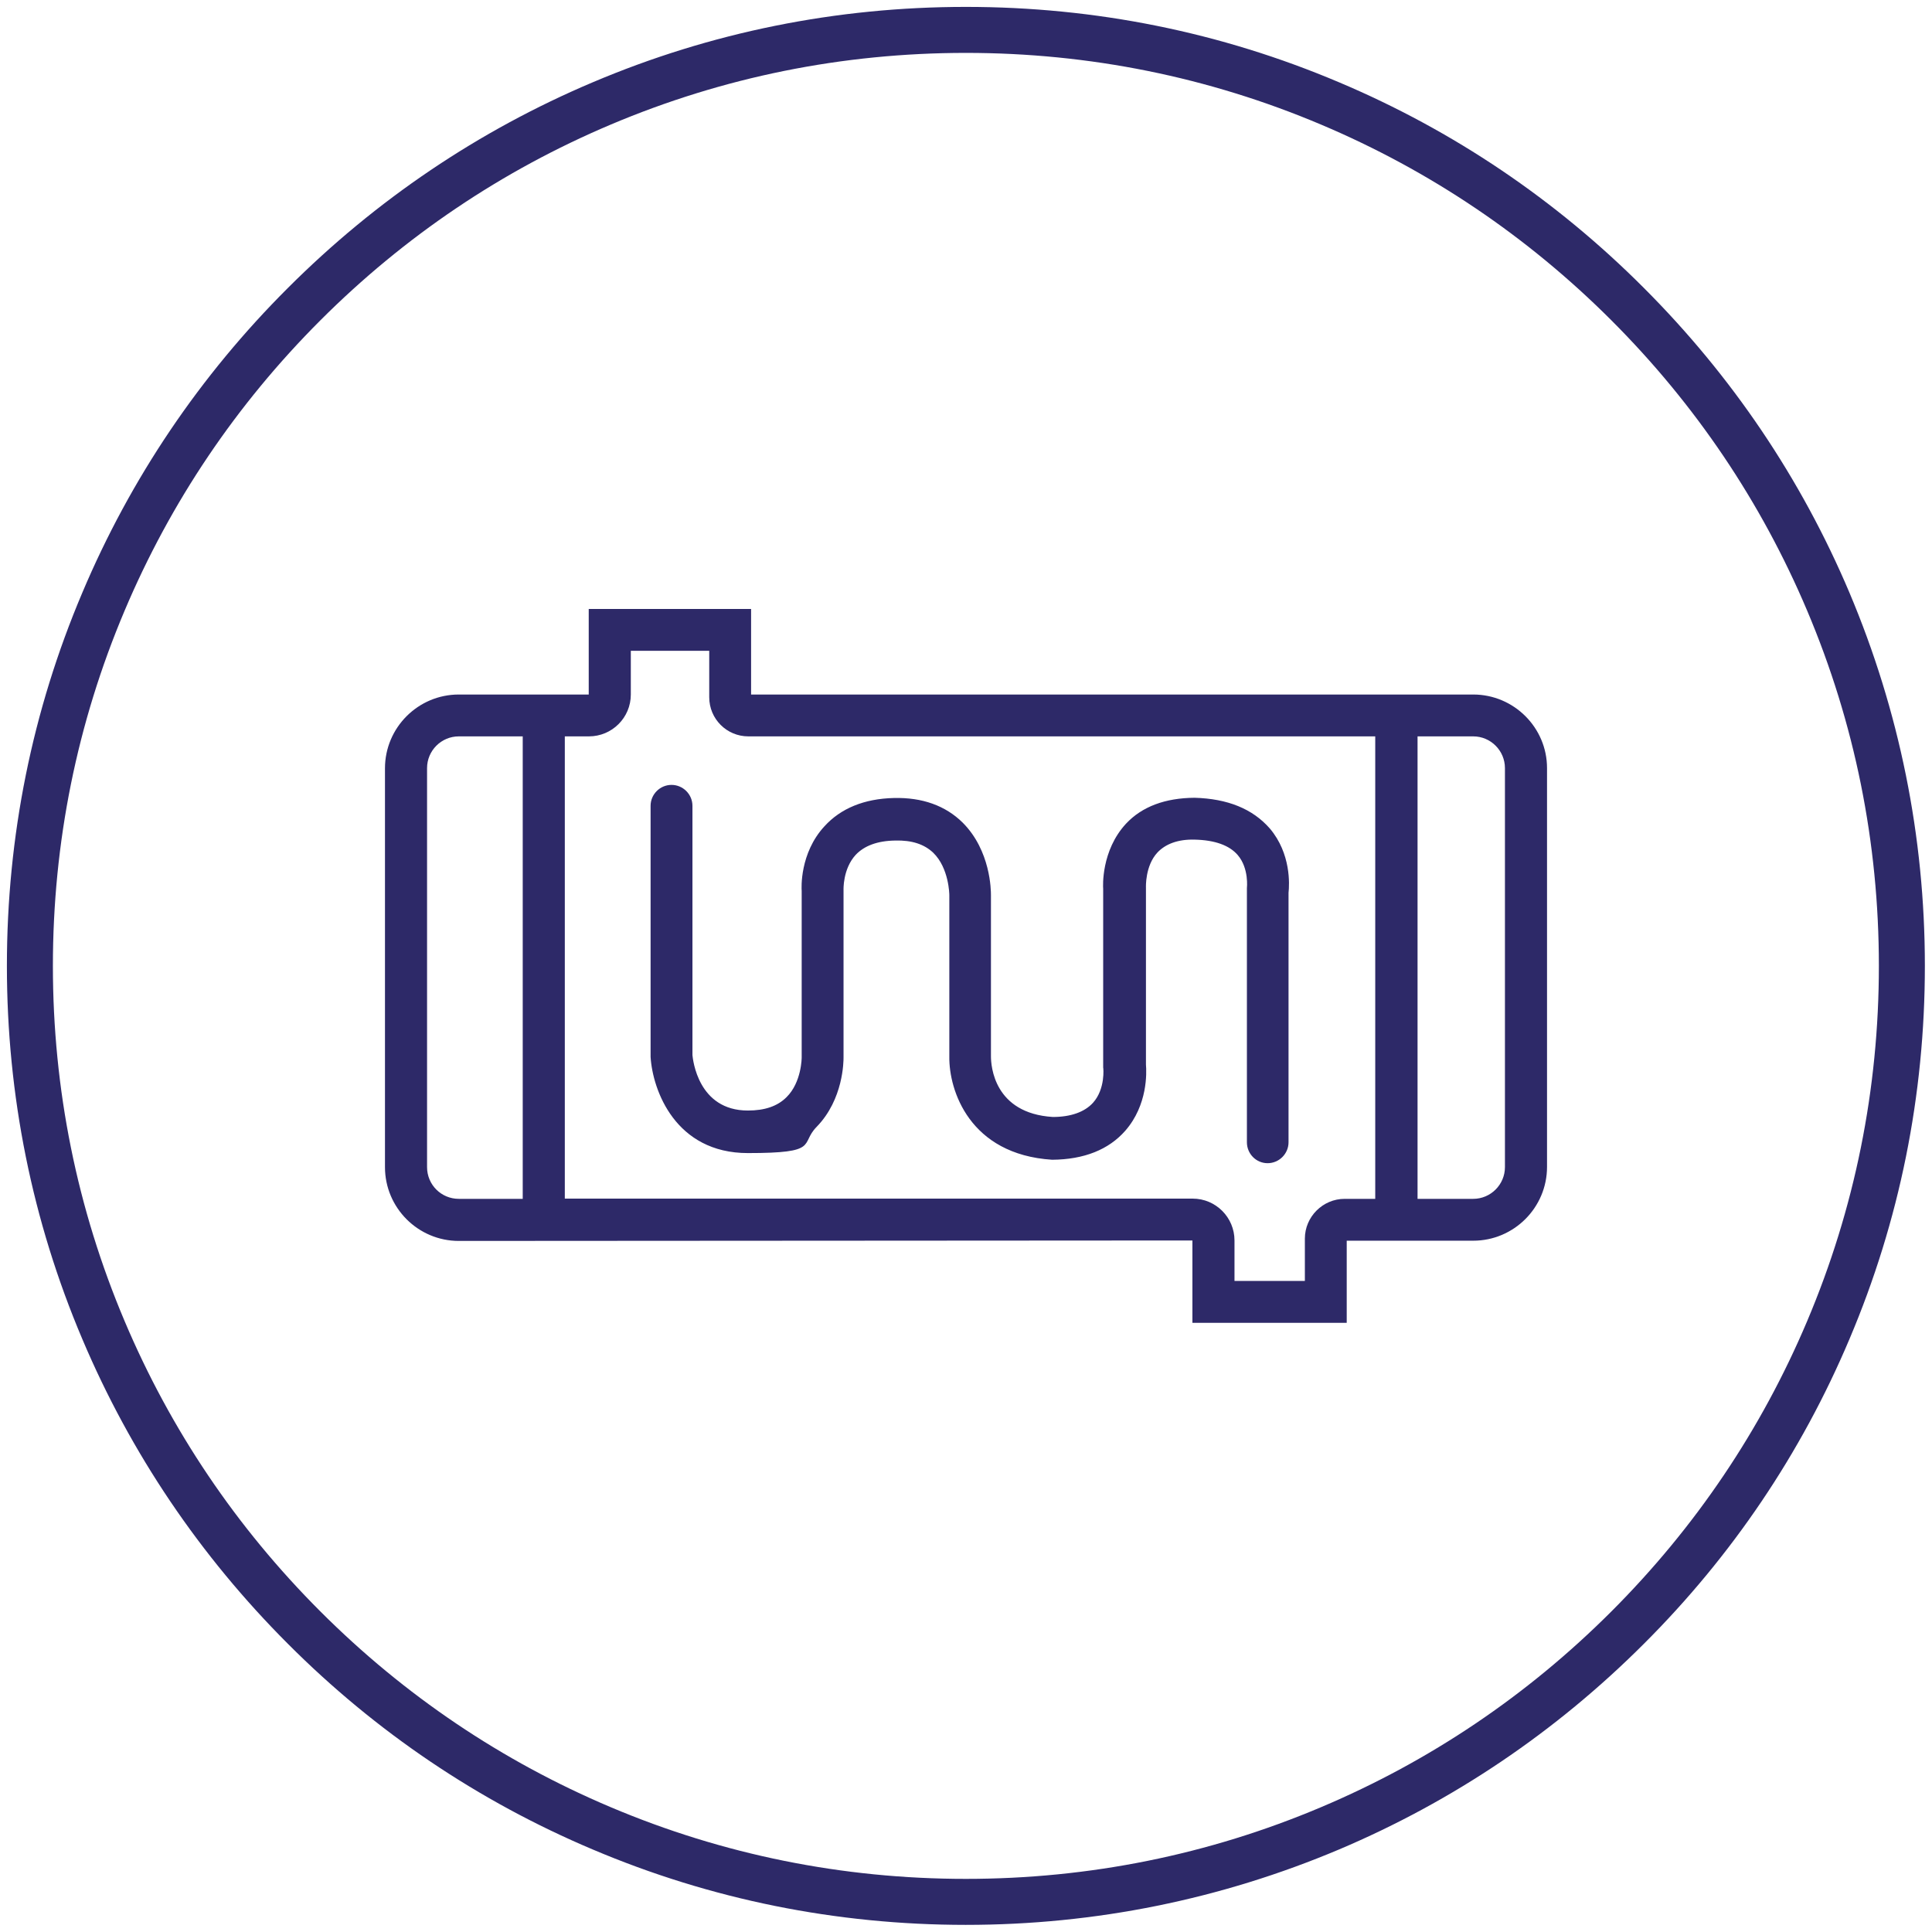
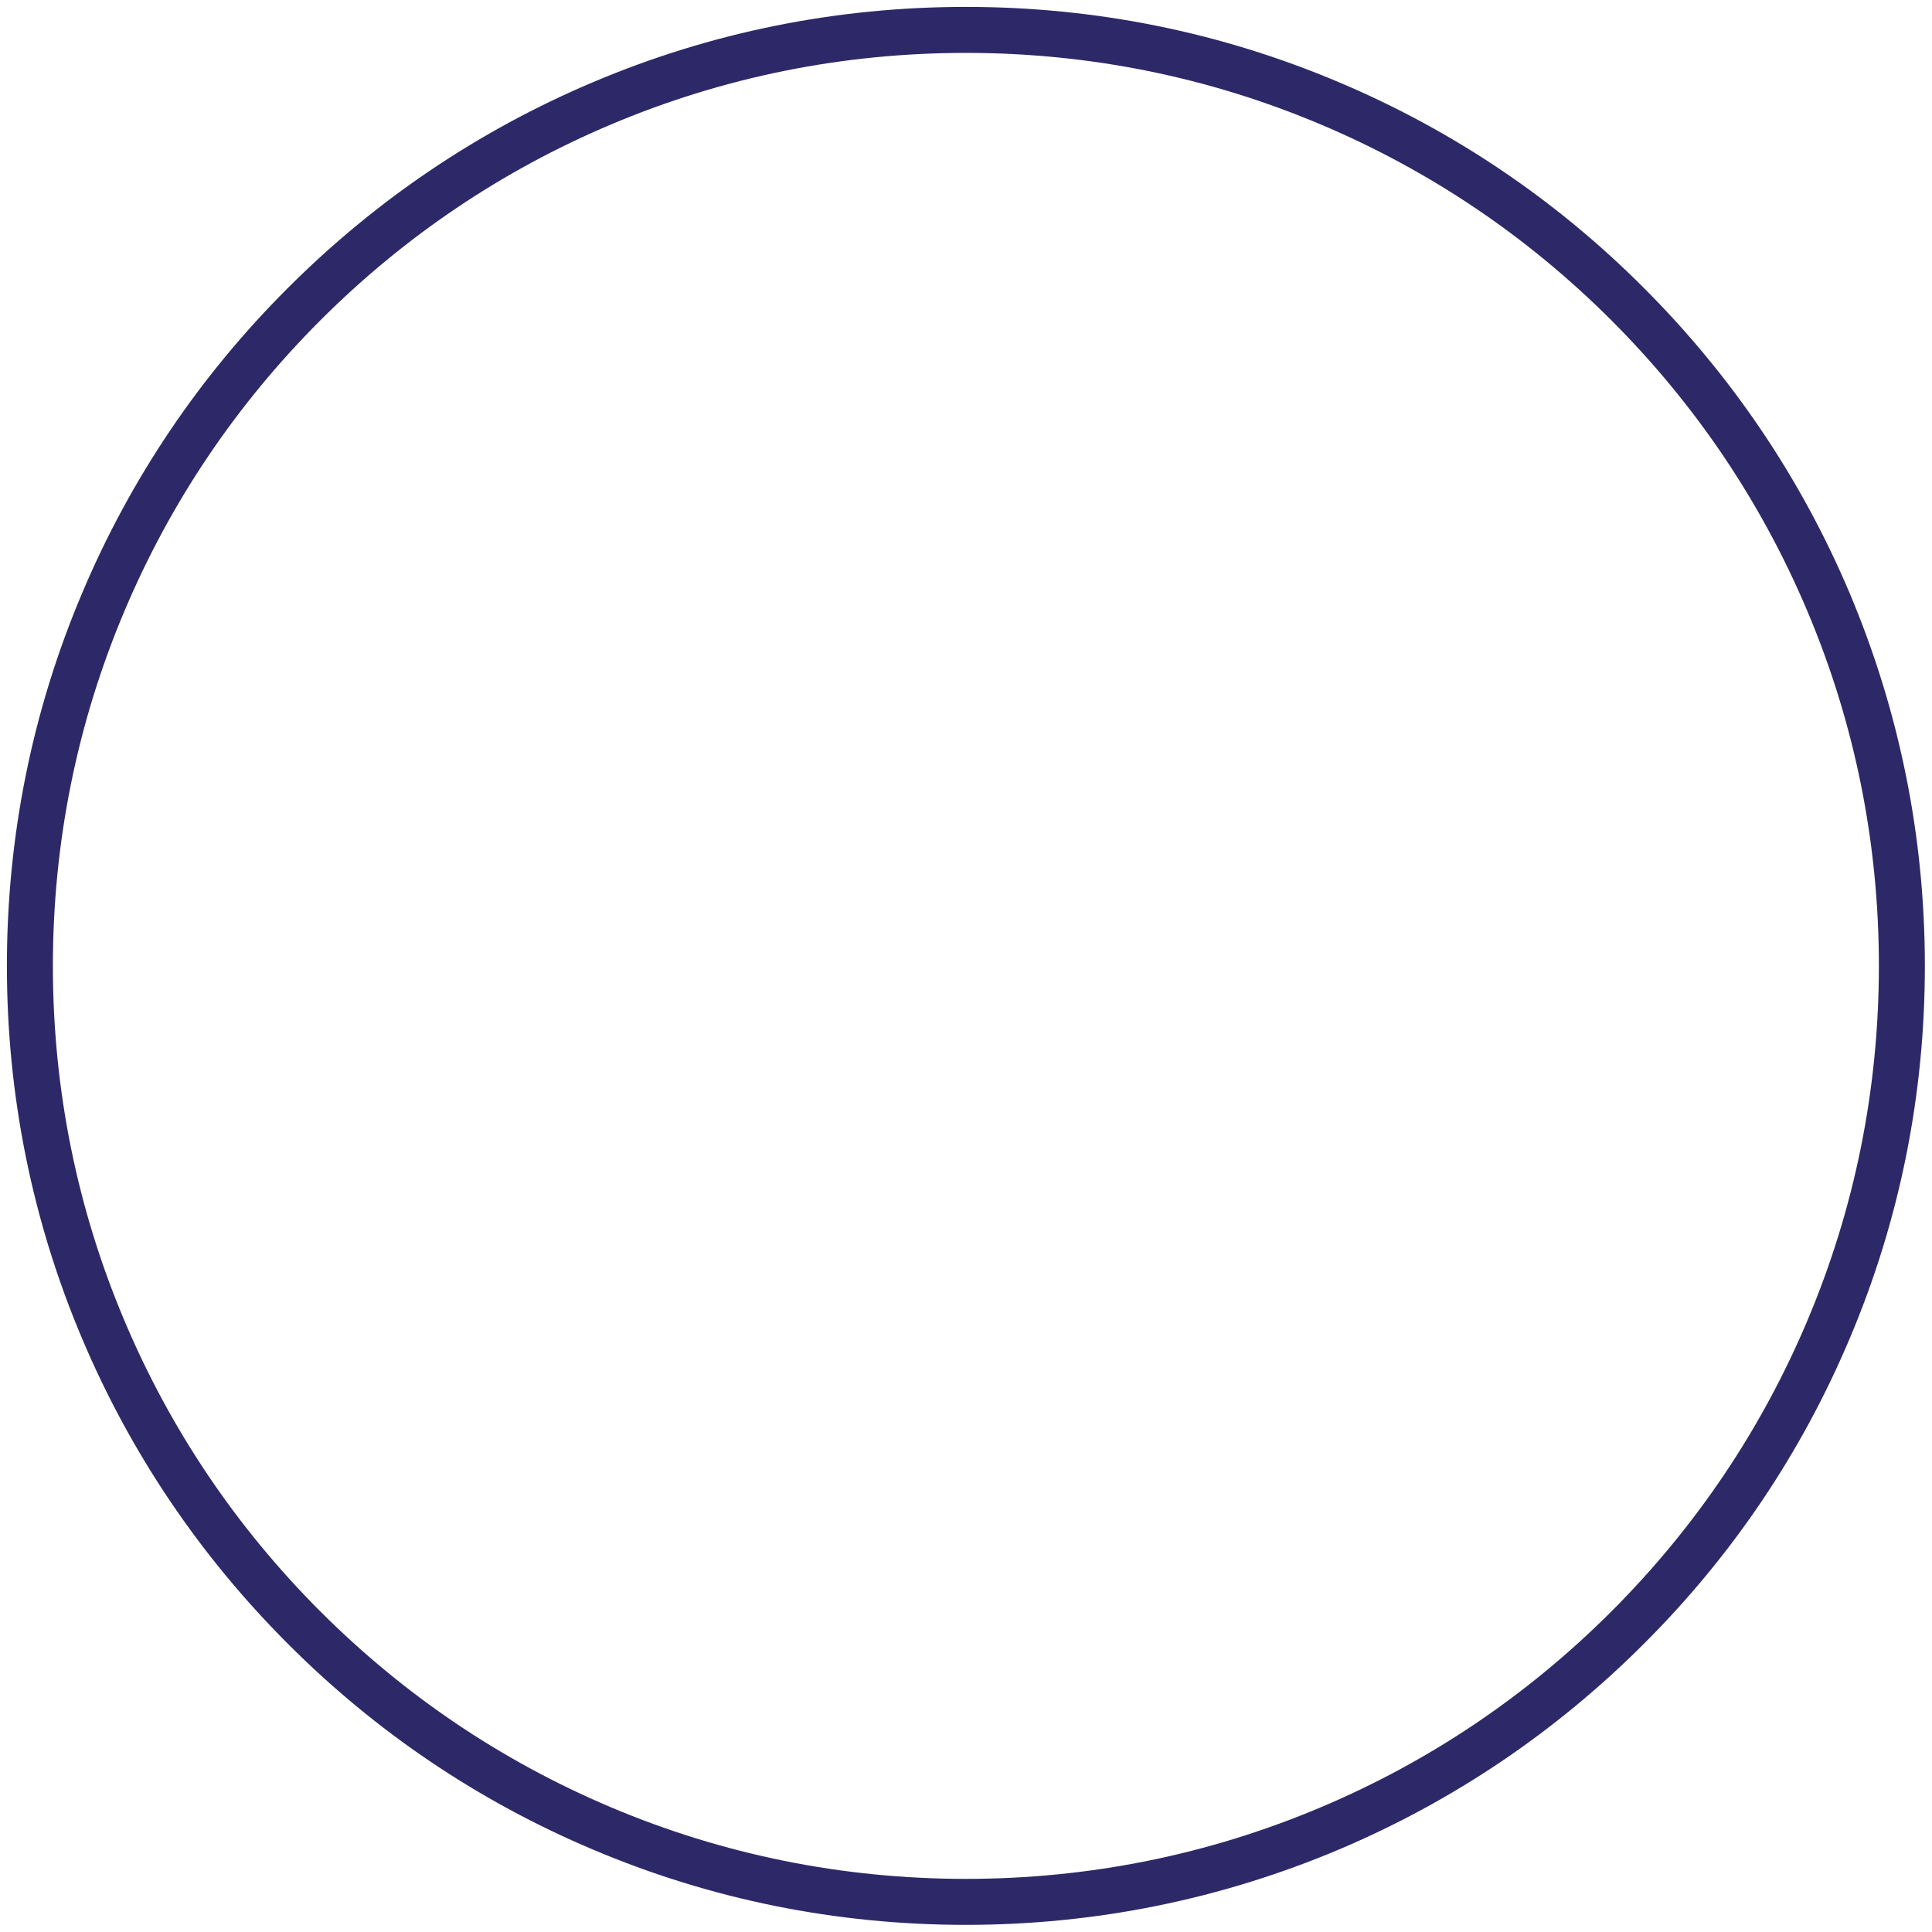
<svg xmlns="http://www.w3.org/2000/svg" id="Laag_1" data-name="Laag 1" version="1.1" viewBox="0 0 840.1 840.1">
  <defs>
    <style> .cls-1 { fill: #2d2968; stroke-width: 0px; } </style>
  </defs>
  <path class="cls-1" d="M420,837c-56.3,0-110.9-11-162.3-32.8-49.7-21-94.3-51.1-132.5-89.4-38.3-38.3-68.4-82.9-89.4-132.5C14,530.9,3,476.3,3,420s11-110.9,32.8-162.3c21-49.7,51.1-94.3,89.4-132.5,38.3-38.3,82.9-68.4,132.5-89.4C309.1,14,363.7,3,420,3s110.9,11,162.3,32.8c49.7,21,94.3,51.1,132.5,89.4,38.3,38.3,68.4,82.9,89.4,132.5,21.7,51.4,32.8,106,32.8,162.3s-11,110.9-32.8,162.3c-21,49.7-51.1,94.3-89.4,132.5-38.3,38.3-82.9,68.4-132.5,89.4-51.4,21.7-106,32.8-162.3,32.8ZM420,23c-53.6,0-105.6,10.5-154.5,31.2-47.3,20-89.7,48.6-126.2,85.1s-65.1,78.9-85.1,126.2c-20.7,48.9-31.2,100.9-31.2,154.5s10.5,105.6,31.2,154.5c20,47.3,48.6,89.7,85.1,126.2,36.5,36.5,78.9,65.1,126.2,85.1,48.9,20.7,100.9,31.2,154.5,31.2s105.6-10.5,154.5-31.2c47.3-20,89.7-48.6,126.2-85.1,36.5-36.5,65.1-78.9,85.1-126.2,20.7-48.9,31.2-100.9,31.2-154.5s-10.5-105.6-31.2-154.5c-20-47.3-48.6-89.7-85.1-126.2-36.5-36.5-78.9-65.1-126.2-85.1-48.9-20.7-100.9-31.2-154.5-31.2Z" />
  <g>
-     <path class="cls-1" d="M640.6,302h-314v-37.2h-70.6v37.2c.1,0-56.5,0-56.5,0-17.7,0-32.1,14.4-32.1,32.1v173.4c0,17.7,14.4,32.1,32.1,32.1l319-.2v35.8h67.1v-35.7h55c17.7,0,32.1-14.4,32.1-32.1v-173.4c0-17.6-14.4-32-32.1-32M185.7,507.5v-173.5c0-7.6,6.2-13.8,13.8-13.8h27.8v201.1h-27.8c-7.6,0-13.8-6.1-13.8-13.8M584.7,521.3c-9.5,0-17.3,7.8-17.3,17.3v18.4h-30.6v-17.6c0-10-8.1-18.2-18.2-18.2H245.6v-201h10.5c10,0,18.2-8.1,18.2-18.2v-19h34.1v20.2c0,9.4,7.6,17,17,17h272.6v201.1h-13.3ZM654.4,507.5c0,7.6-6.2,13.8-13.8,13.8h-24.2v-201.1h24.2c7.6,0,13.8,6.2,13.8,13.8v173.5Z" />
-     <path class="cls-1" d="M519.4,346.9c-12.7.1-22.8,3.8-29.8,11.3-10.8,11.7-10,27.3-9.9,28.3v77.7c.1.1,1,9.3-4.4,15.3-3.7,4.1-9.8,6.2-17.5,6.2-25.6-1.6-26.9-22.2-26.9-26.4v-70.1c0-2-.1-19.3-12.3-31.5-7.5-7.4-17.6-11-29.9-10.7-12.9.3-23.1,4.5-30.2,12.3-10.8,11.7-10,27-9.9,28.1v72.4c0,.1,0,10.8-6.6,17.3-3.9,3.9-9.4,5.8-16.8,5.8-21.7,0-23.9-22.2-24.1-24.1v-108.4c0-5-4.1-9.1-9.1-9.1s-9.1,4.1-9.1,9.1v109.2c.9,14.5,10.8,41.8,42.3,41.8s22.5-3.9,29.9-11.4c11.7-12,11.7-28.6,11.7-30.2v-72.7c0-.1-.4-9.2,5.3-15.4,3.7-3.9,9.4-6.1,17.2-6.2,7.2-.2,12.6,1.6,16.5,5.3,6.9,6.7,7,18.2,7,18.4v70.3c-.2,14.5,8.7,42.5,44.7,44.8,13.9-.1,24.6-4.4,31.8-12.6,9.8-11.2,9.3-25.3,9-28.8v-77c0-.1-.4-9.4,5-15.2,3.5-3.7,8.9-5.8,16.2-5.6,8.8.2,15.1,2.5,18.7,6.7,5,5.8,4,14.4,4,14.4v110.5c0,5,4,9.1,9,9.1s9.1-4.1,9.1-9.1v-108.5c.4-3.6,1.1-17-8.1-27.9-7.5-8.6-18.4-13-32.8-13.4" />
-   </g>
+     </g>
</svg>